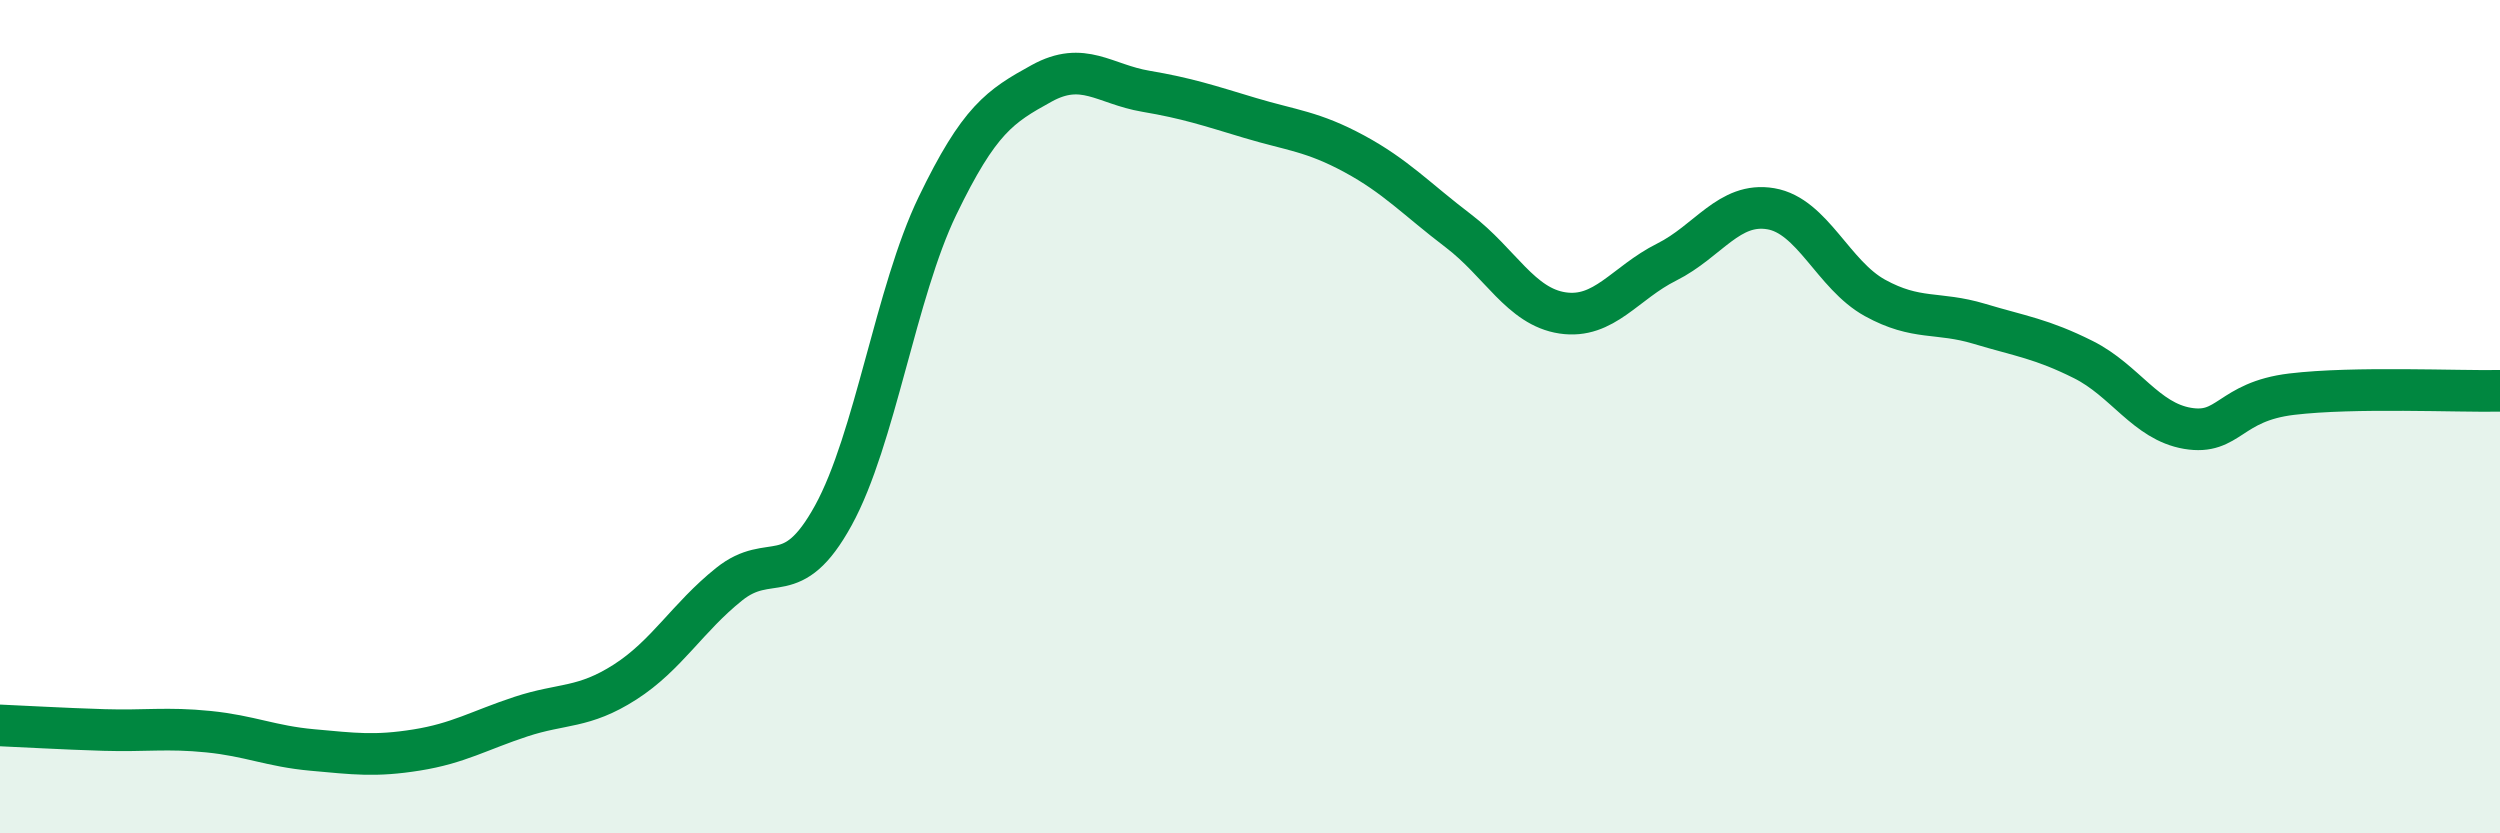
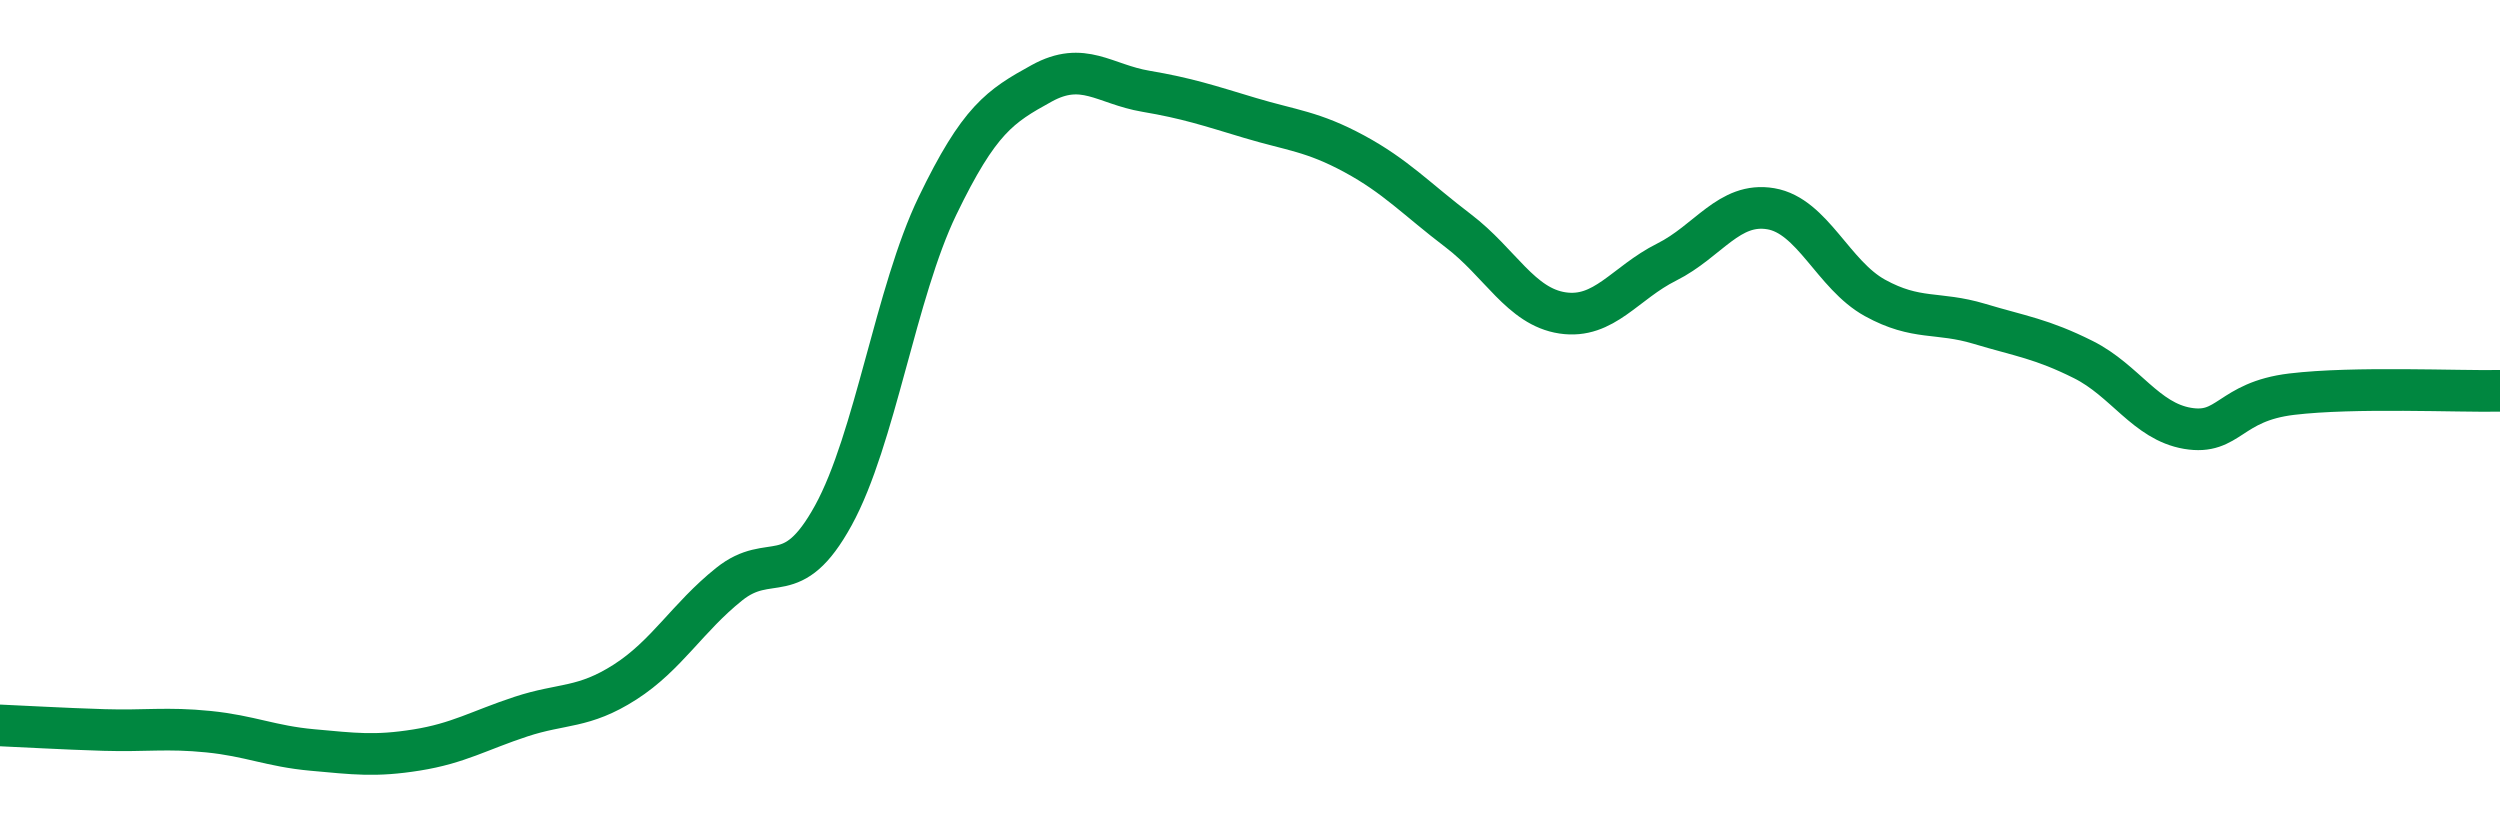
<svg xmlns="http://www.w3.org/2000/svg" width="60" height="20" viewBox="0 0 60 20">
-   <path d="M 0,17.41 C 0.5,17.43 1.5,17.49 2.5,17.52 C 3.5,17.55 4,17.46 5,17.56 C 6,17.66 6.5,17.91 7.5,18 C 8.5,18.09 9,18.16 10,18 C 11,17.84 11.5,17.53 12.5,17.2 C 13.5,16.87 14,17.01 15,16.37 C 16,15.73 16.5,14.82 17.5,14.02 C 18.5,13.22 19,14.19 20,12.37 C 21,10.55 21.5,7.01 22.5,4.94 C 23.5,2.87 24,2.55 25,2 C 26,1.45 26.5,2.02 27.5,2.19 C 28.5,2.36 29,2.53 30,2.83 C 31,3.13 31.5,3.15 32.5,3.69 C 33.5,4.23 34,4.78 35,5.54 C 36,6.3 36.5,7.36 37.5,7.51 C 38.5,7.66 39,6.79 40,6.29 C 41,5.79 41.5,4.84 42.5,5.01 C 43.5,5.18 44,6.6 45,7.15 C 46,7.7 46.5,7.47 47.5,7.77 C 48.5,8.07 49,8.13 50,8.63 C 51,9.13 51.5,10.11 52.5,10.28 C 53.5,10.45 53.5,9.64 55,9.46 C 56.5,9.28 59,9.4 60,9.38L60 20L0 20Z" fill="#008740" opacity="0.1" stroke-linecap="round" stroke-linejoin="round" />
  <path d="M 0,17.41 C 0.5,17.43 1.5,17.49 2.5,17.52 C 3.5,17.55 4,17.46 5,17.56 C 6,17.66 6.5,17.91 7.5,18 C 8.5,18.09 9,18.16 10,18 C 11,17.84 11.5,17.53 12.5,17.2 C 13.5,16.87 14,17.01 15,16.37 C 16,15.73 16.5,14.82 17.5,14.02 C 18.5,13.22 19,14.19 20,12.37 C 21,10.55 21.5,7.01 22.5,4.94 C 23.5,2.87 24,2.55 25,2 C 26,1.45 26.5,2.02 27.5,2.19 C 28.5,2.36 29,2.53 30,2.83 C 31,3.13 31.5,3.15 32.5,3.69 C 33.5,4.23 34,4.78 35,5.54 C 36,6.3 36.5,7.36 37.5,7.51 C 38.5,7.66 39,6.79 40,6.29 C 41,5.79 41.5,4.84 42.5,5.01 C 43.5,5.18 44,6.6 45,7.15 C 46,7.7 46.5,7.47 47.5,7.77 C 48.5,8.07 49,8.13 50,8.63 C 51,9.13 51.5,10.11 52.5,10.28 C 53.5,10.45 53.5,9.64 55,9.46 C 56.5,9.28 59,9.4 60,9.38" stroke="#008740" stroke-width="1" fill="none" stroke-linecap="round" stroke-linejoin="round" />
</svg>